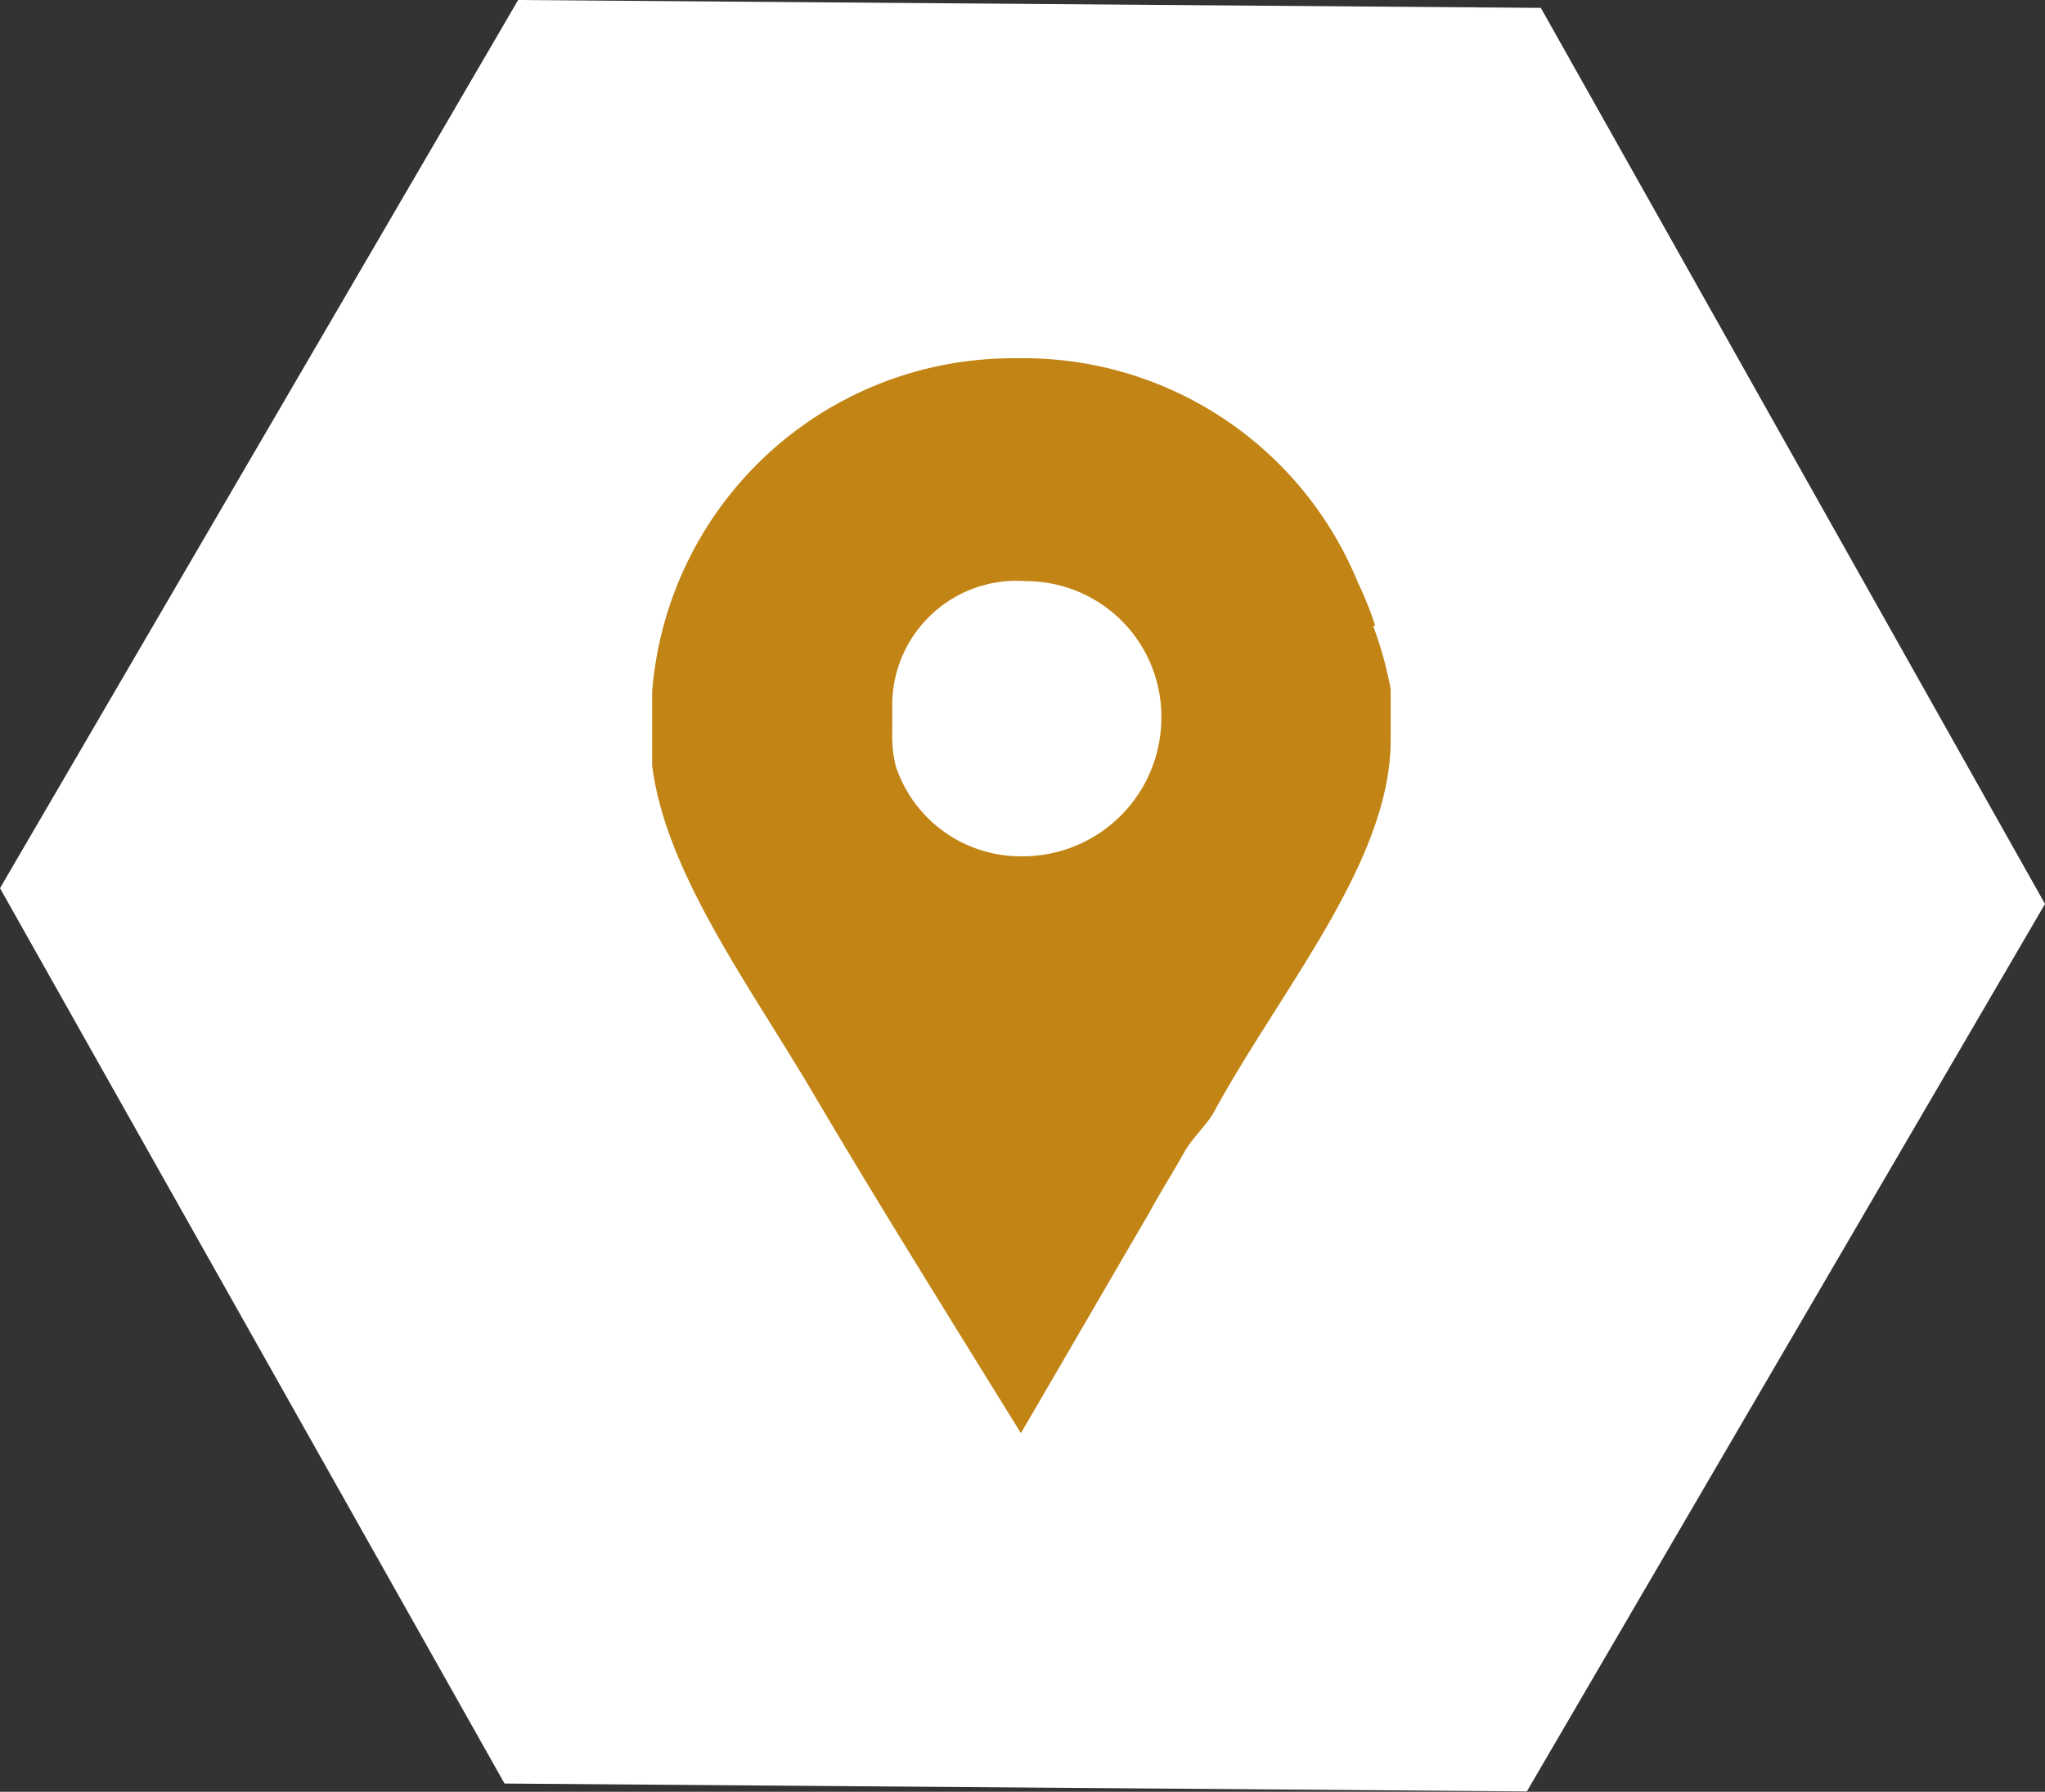
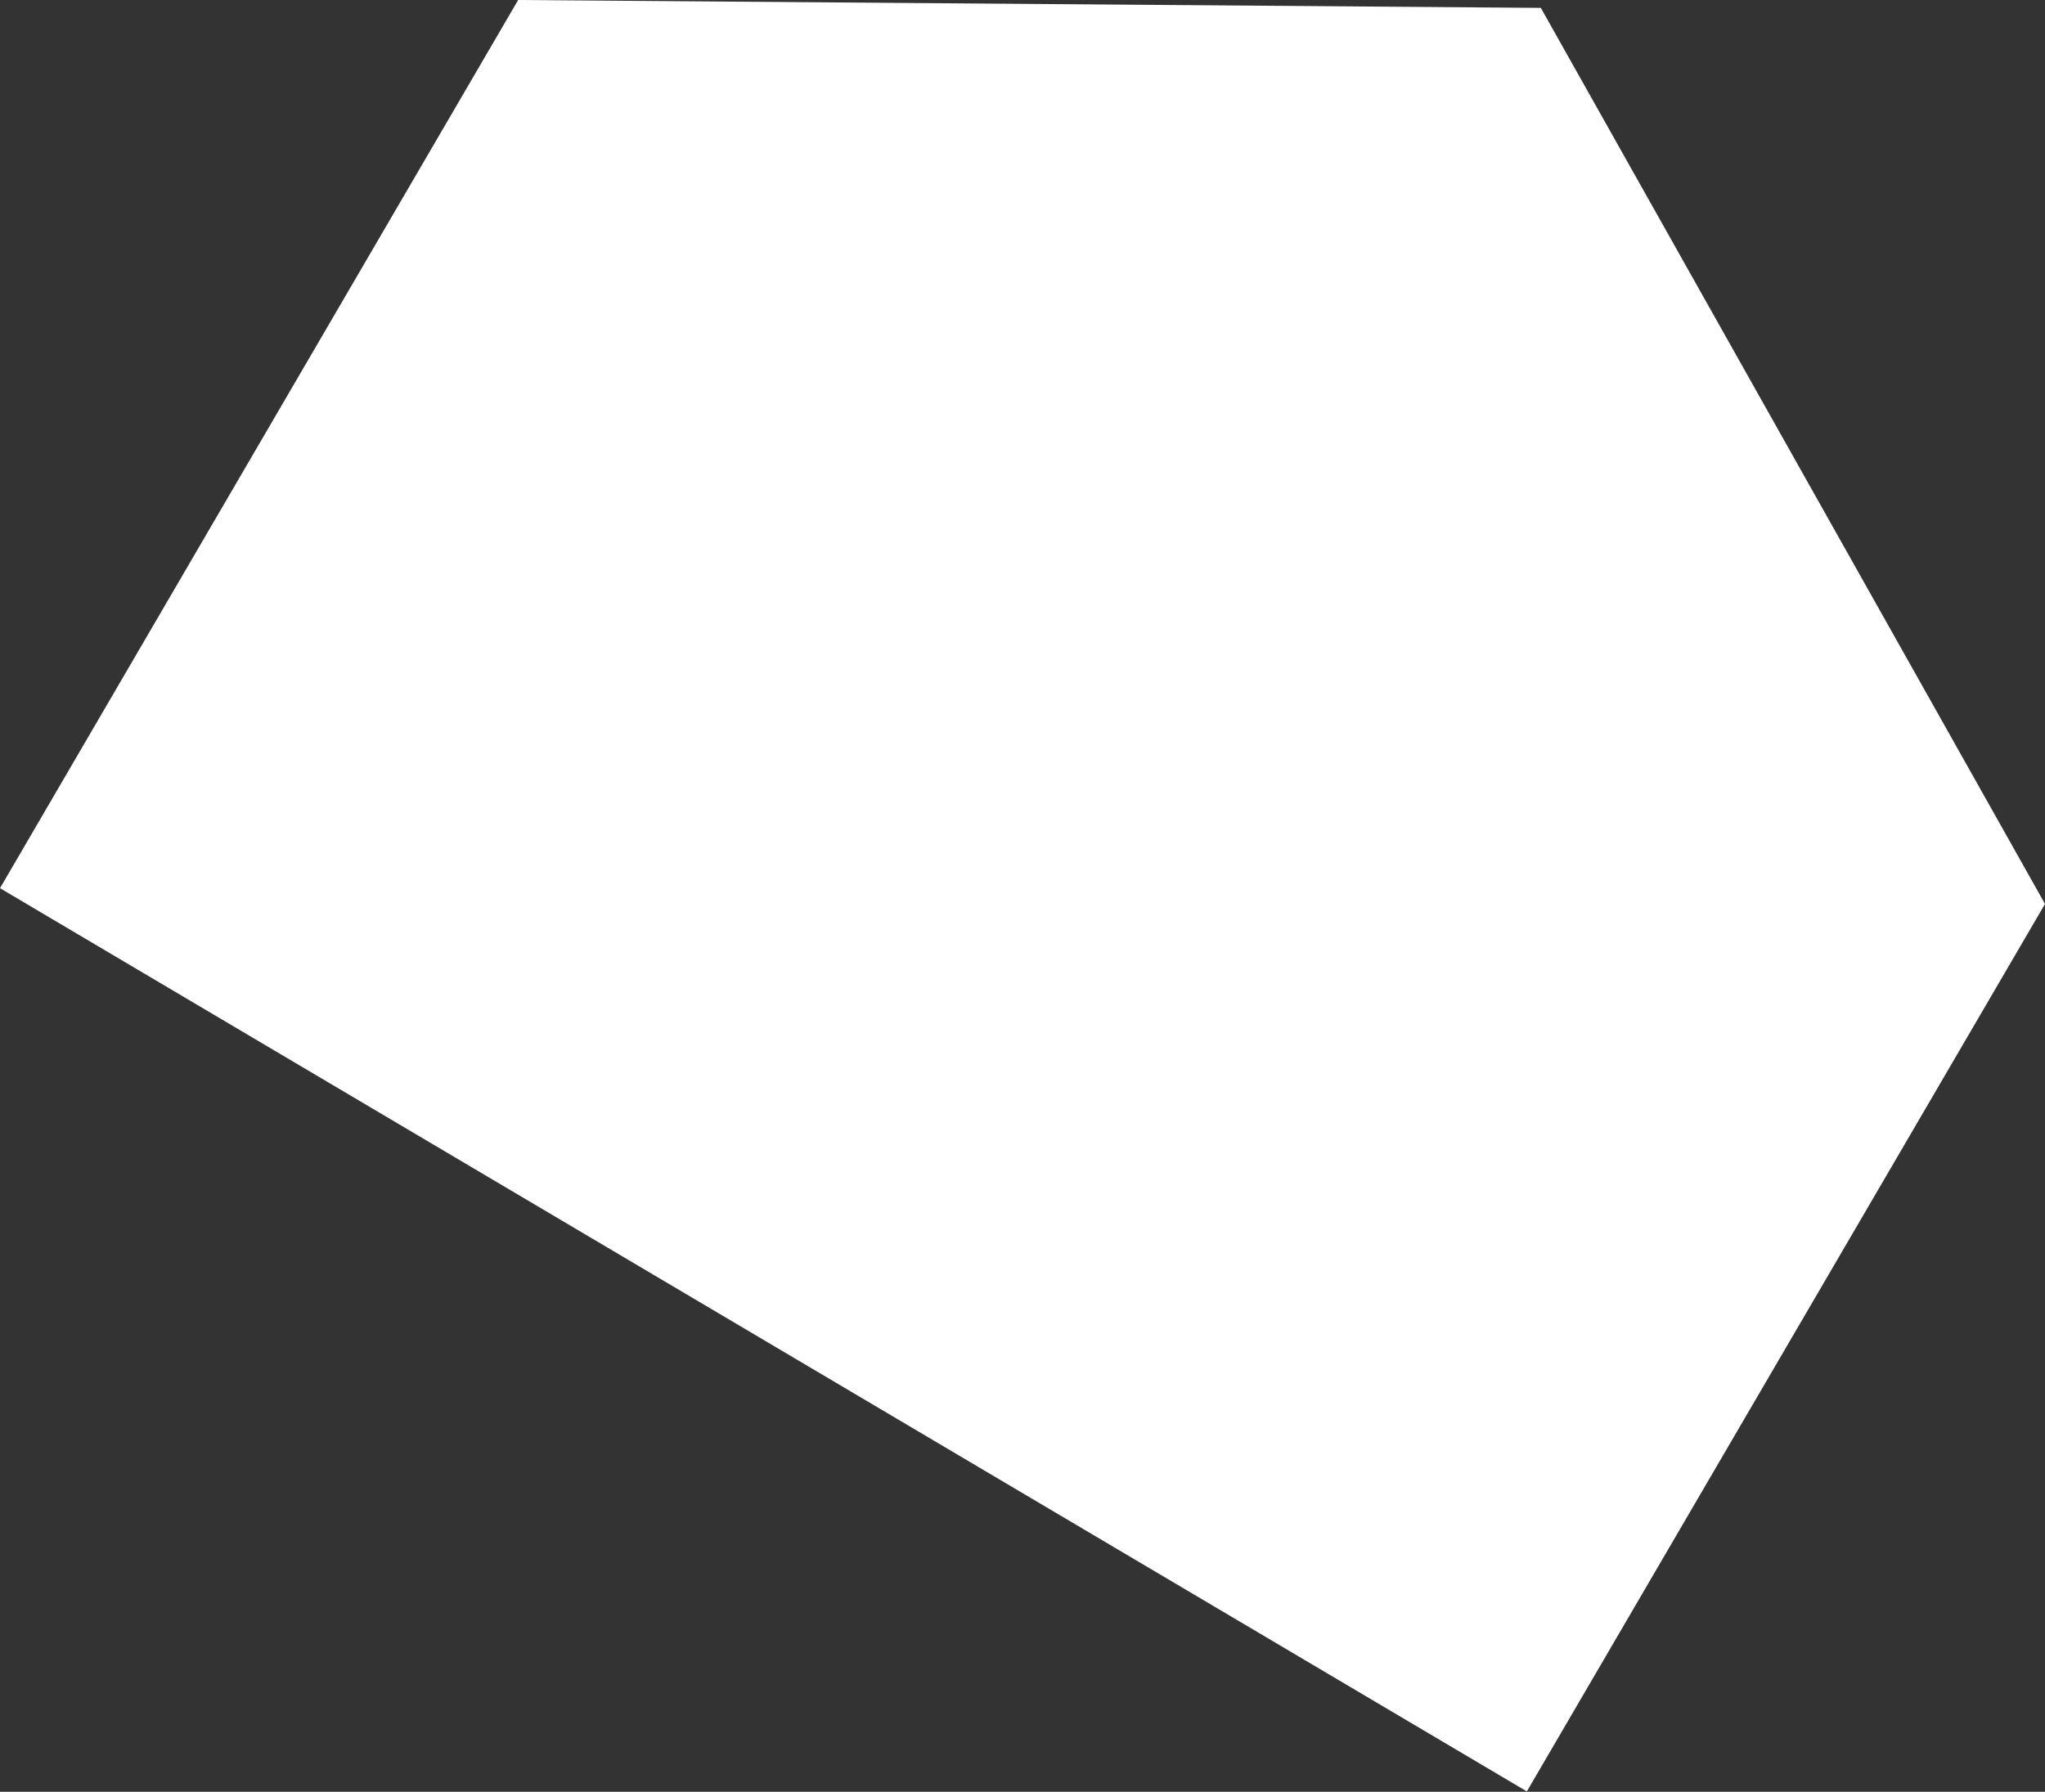
<svg xmlns="http://www.w3.org/2000/svg" viewBox="0 0 57.07 50.01">
  <rect x="0" y="0" width="57.07" height="50.01" fill="#333333" stroke="none" />
  <defs>
    <style>.cls-1{fill:#fff;}.cls-2{fill:#c28414;}</style>
  </defs>
  <title>Datový zdroj 1001</title>
  <g id="Vrstva_2" data-name="Vrstva 2">
    <g id="Vrstva_1-2" data-name="Vrstva 1">
-       <path id="Mnohoúhelník_2_kopie_3" data-name="Mnohoúhelník 2 kopie 3" class="cls-1" d="M57.07,25.23,42.61,50l-28.53-.22L0,24.79,14.46,0,43,.22Z" />
-       <path class="cls-2" d="M38.38,17.47a9.45,9.45,0,0,0-.48-1.2A10.08,10.08,0,0,0,28.39,10,10.1,10.1,0,0,0,18.2,19.31v1.28c0,.05,0,.53,0,.77.37,3,2.73,6.16,4.49,9.15,1.89,3.2,3.86,6.35,5.8,9.49,1.2-2.05,2.4-4.13,3.57-6.13.32-.59.69-1.17,1-1.73.21-.37.62-.75.81-1.09,1.89-3.47,4.94-7,4.94-10.4V19.23a10.64,10.64,0,0,0-.49-1.76Zm-9.9,6.43A3.67,3.67,0,0,1,25,21.39a3.48,3.48,0,0,1-.1-.93v-.83a3.47,3.47,0,0,1,3.73-3.41,3.78,3.78,0,0,1,3.78,3.84,3.87,3.87,0,0,1-3.9,3.84Zm0,0" />
+       <path id="Mnohoúhelník_2_kopie_3" data-name="Mnohoúhelník 2 kopie 3" class="cls-1" d="M57.07,25.23,42.61,50L0,24.79,14.46,0,43,.22Z" />
    </g>
  </g>
</svg>